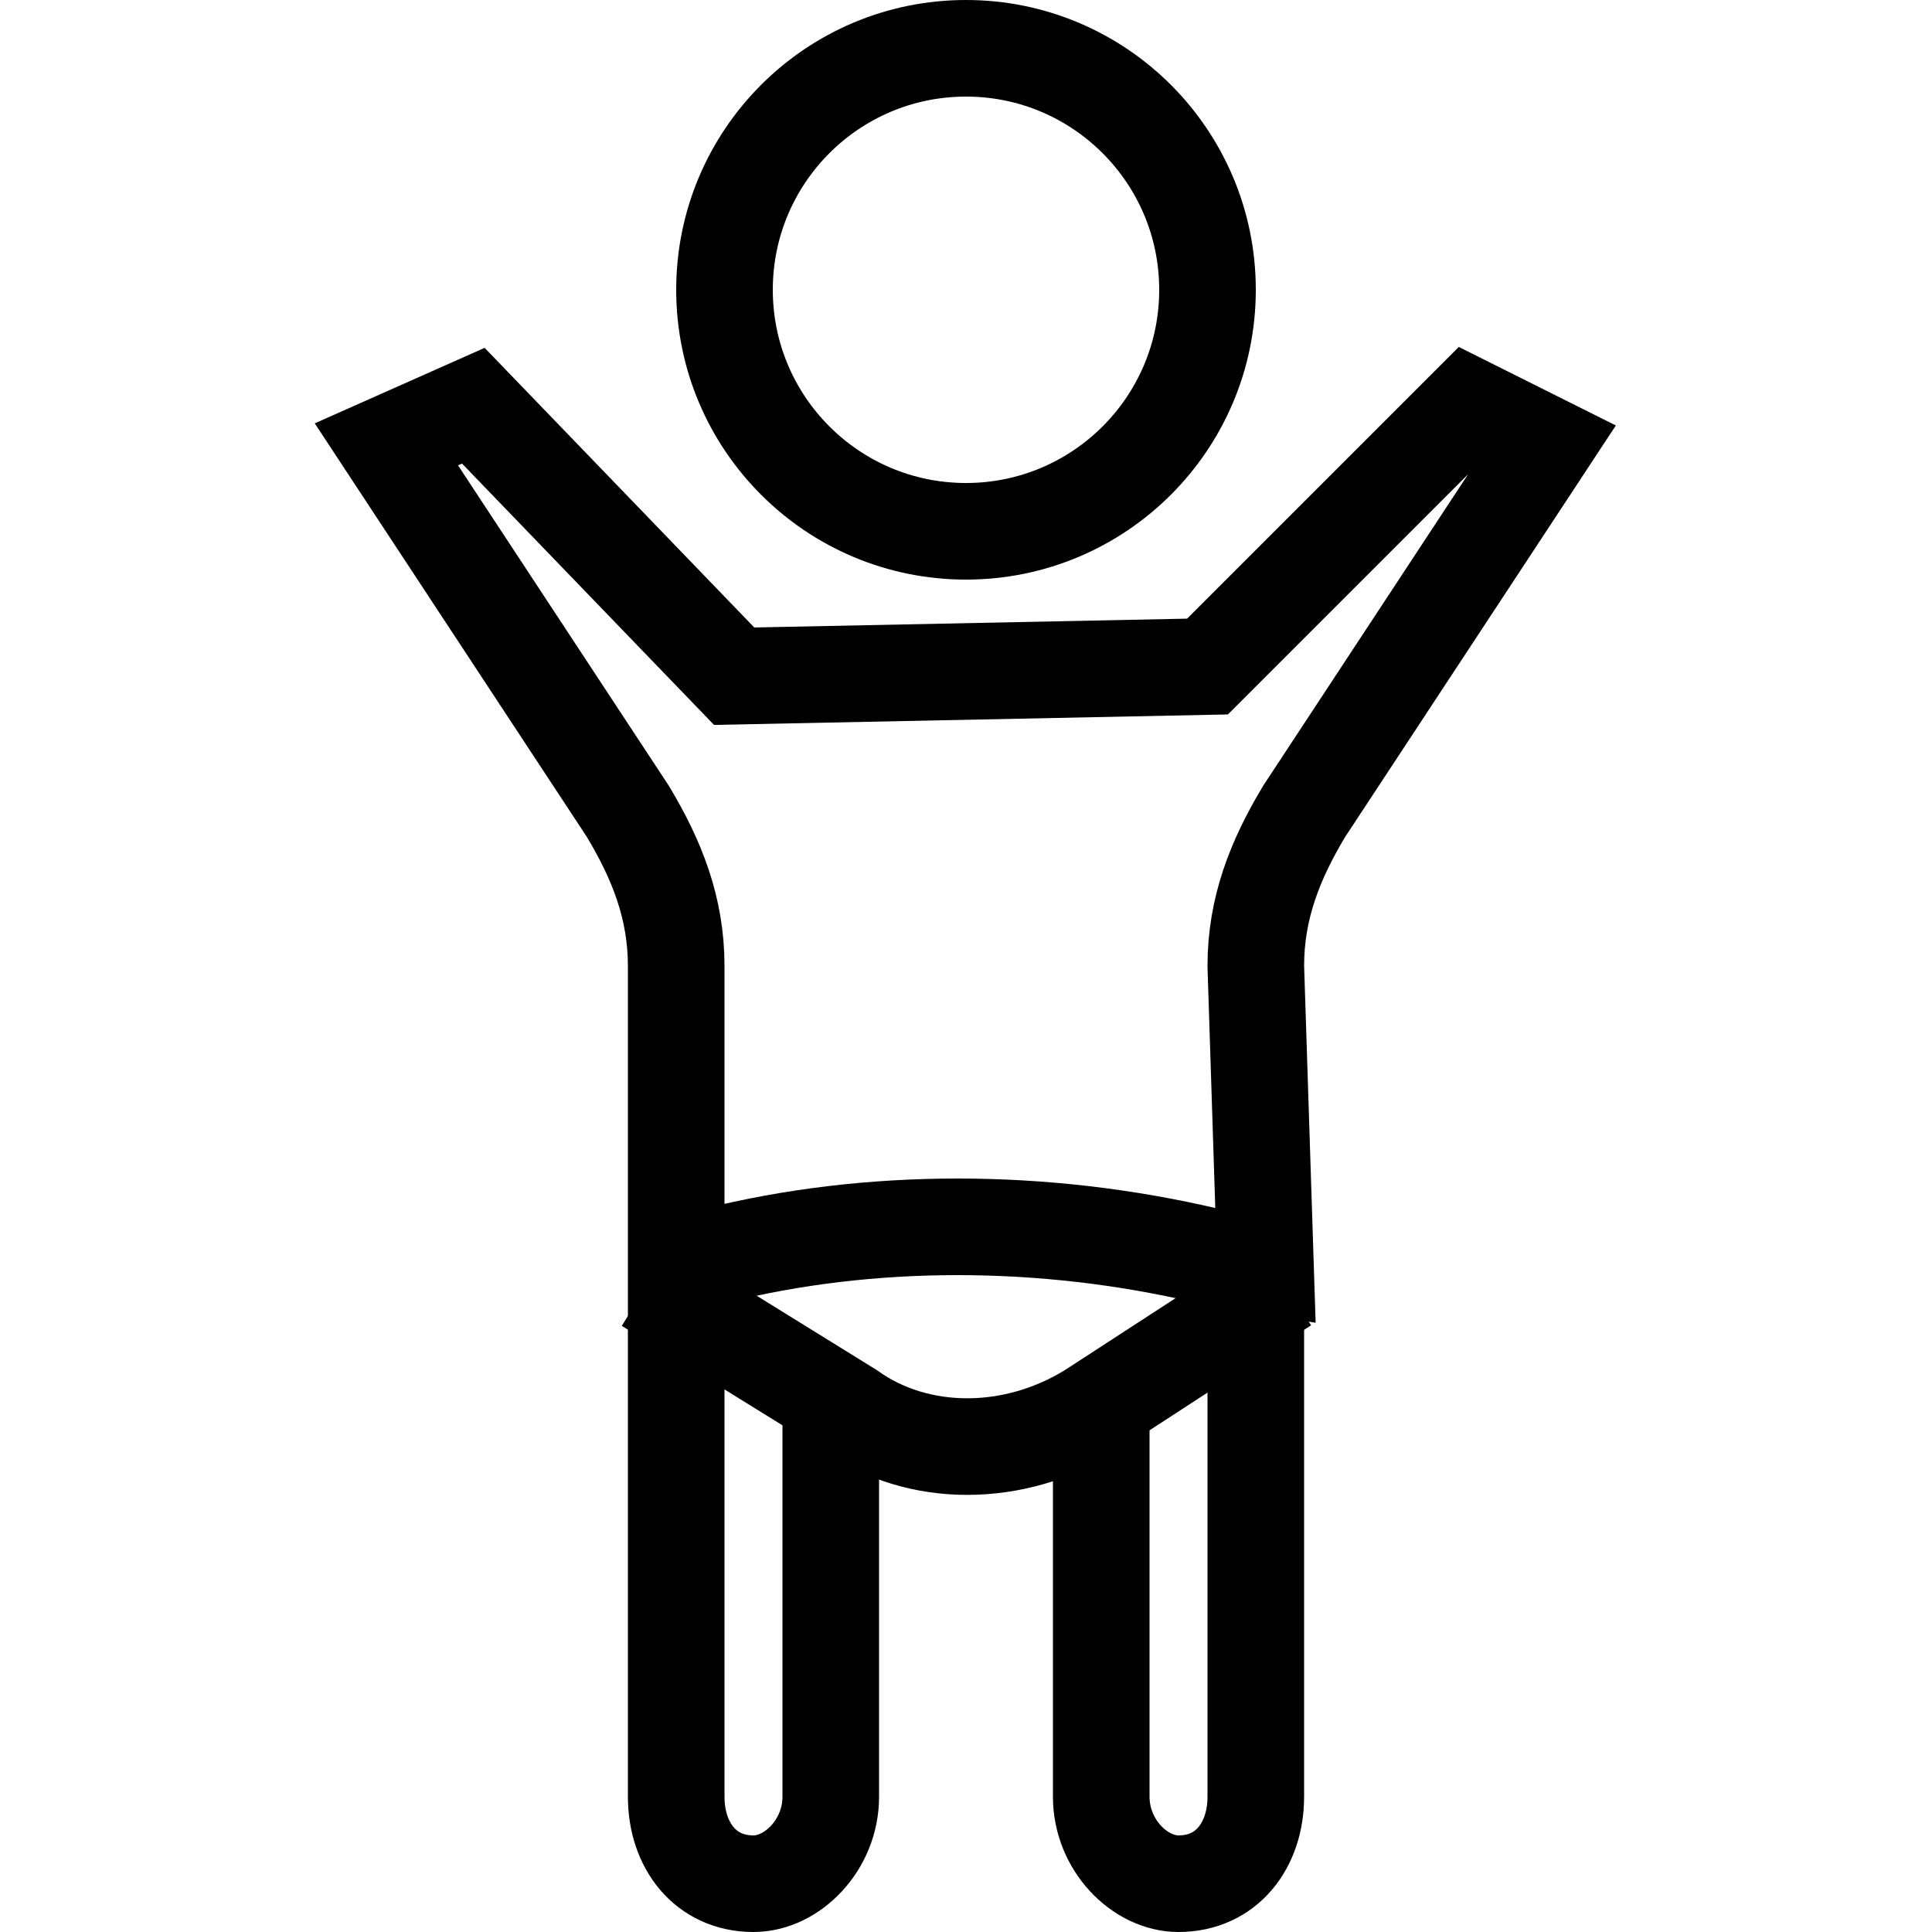
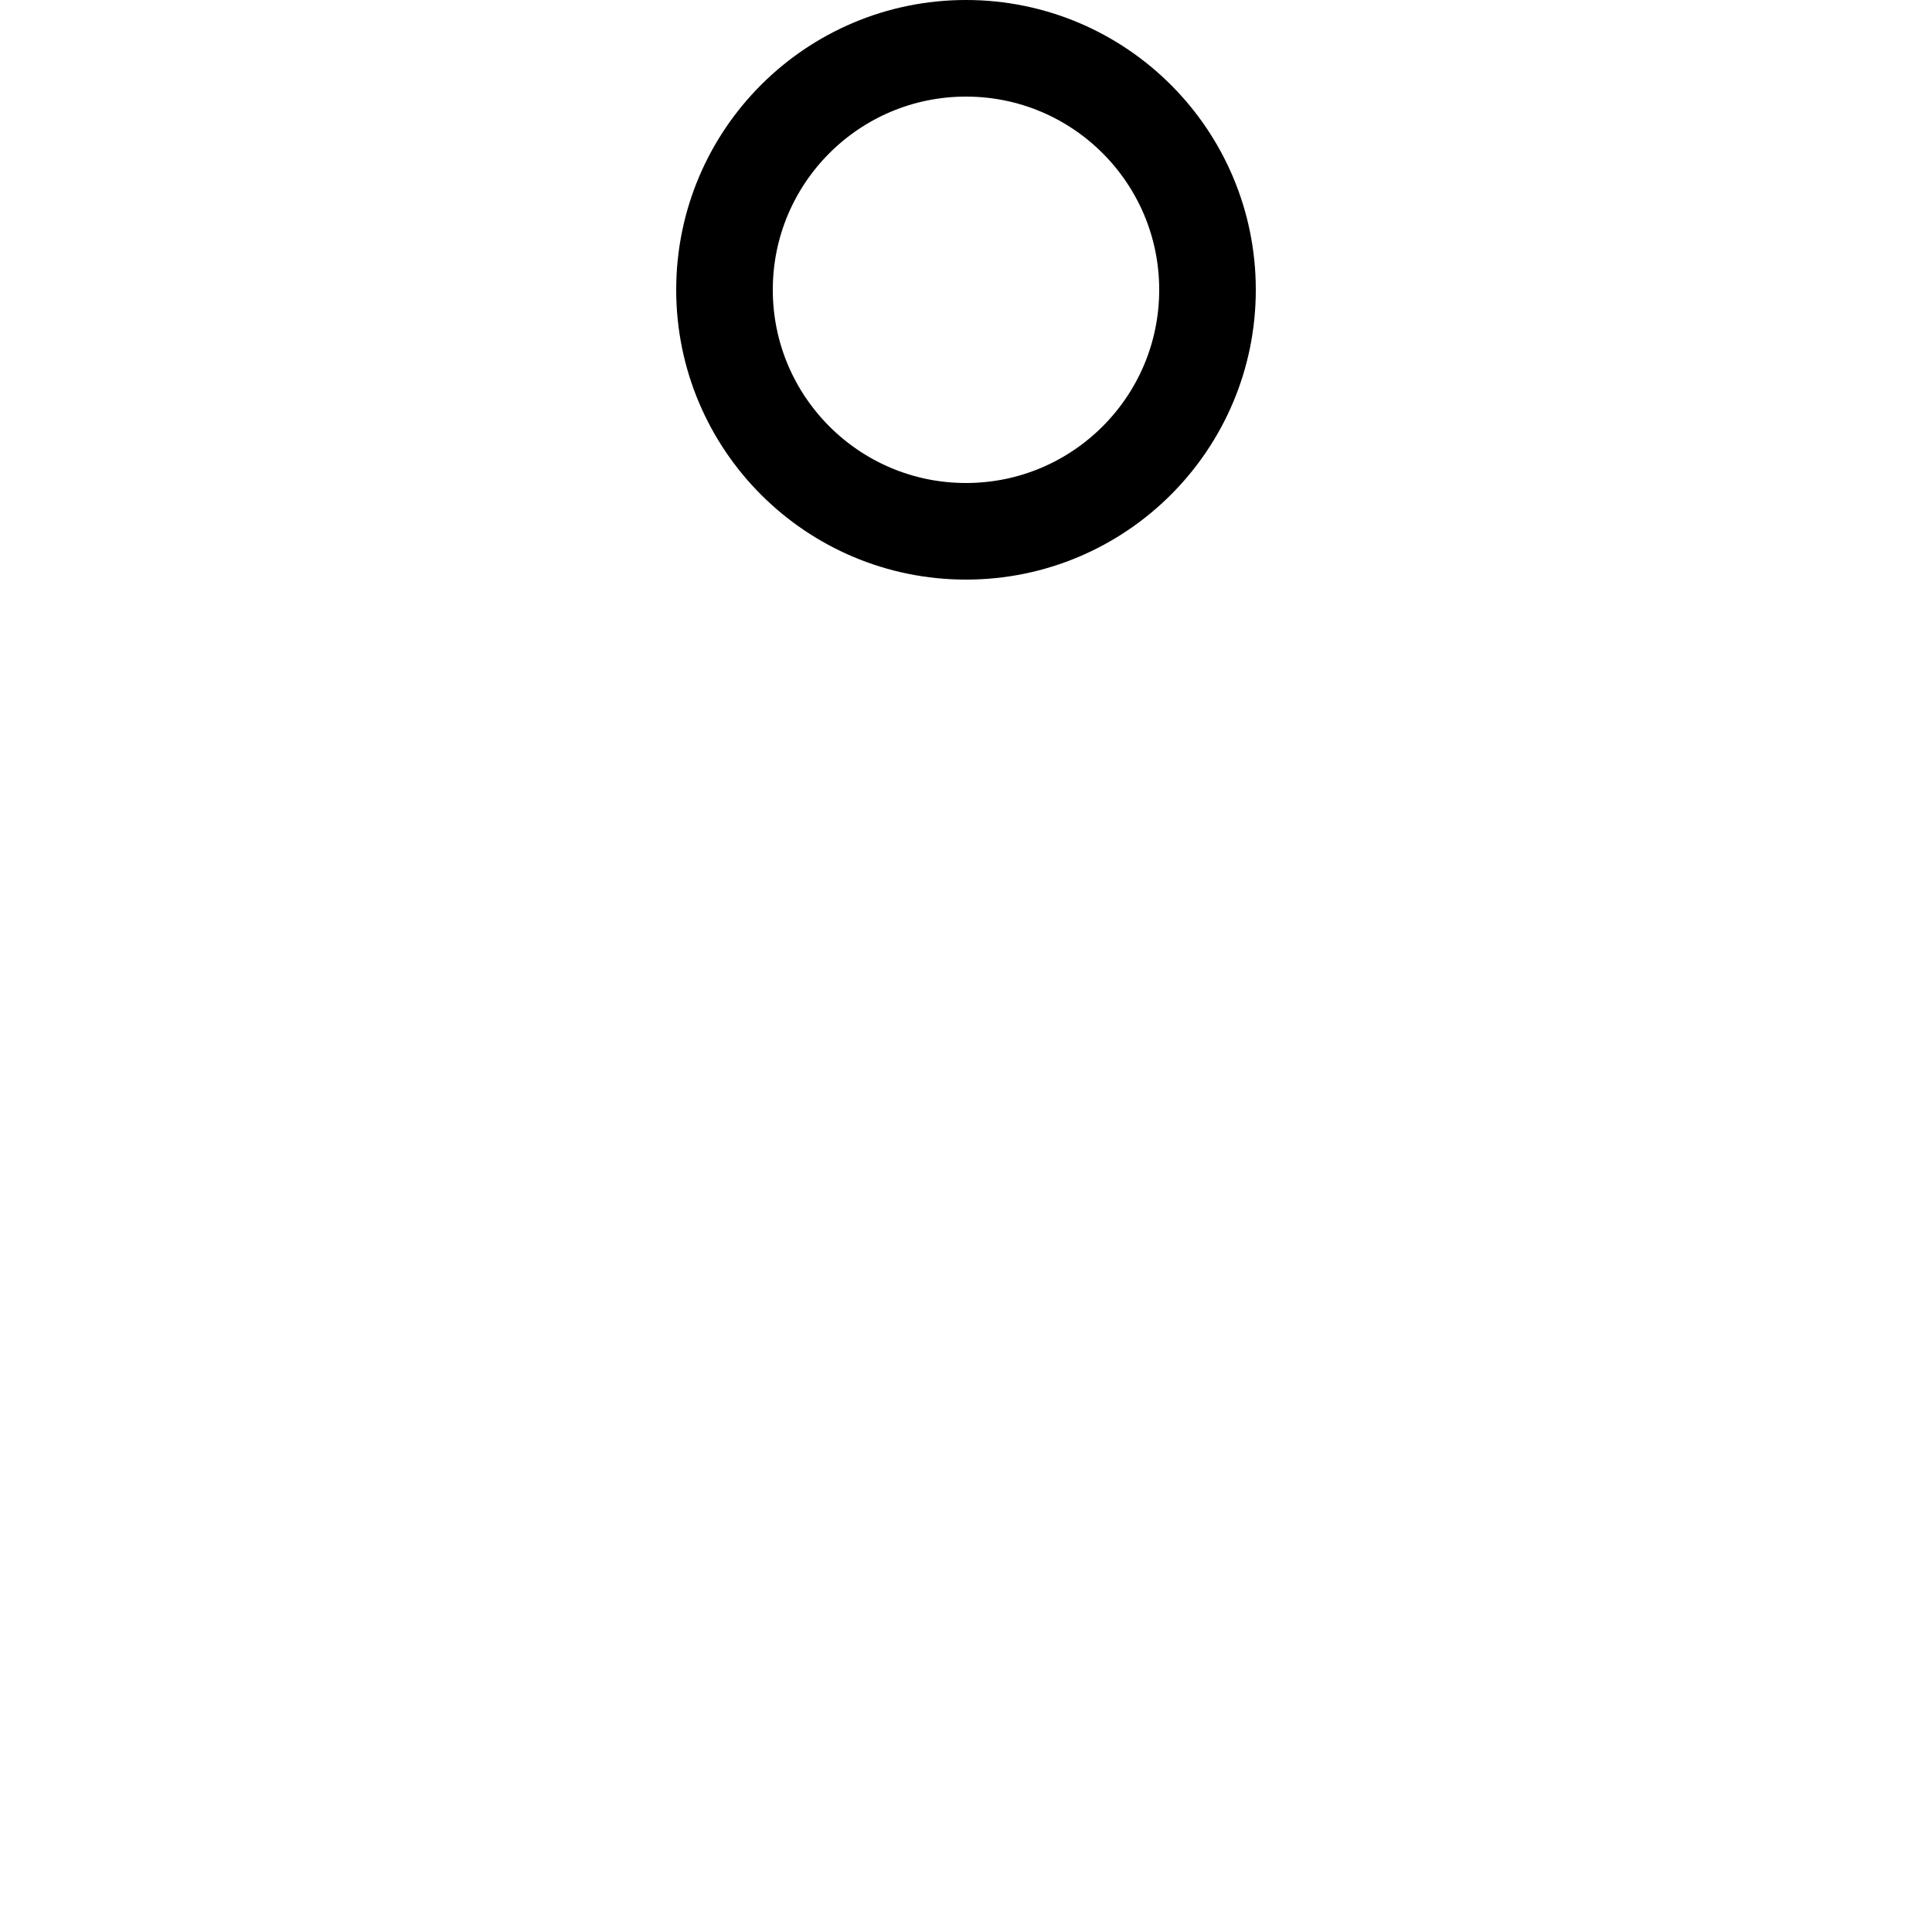
<svg xmlns="http://www.w3.org/2000/svg" version="1.1" id="Layer_1" x="0px" y="0px" viewBox="0 0 20 20" style="enable-background:new 0 0 20 20;" xml:space="preserve">
  <style type="text/css">
	.st0{fill:none;stroke:#000000;}
</style>
  <circle class="st0" cx="10" cy="3" r="2.5" />
-   <path class="st0" d="M13.1,13.1L12.5,13c-1.7-0.4-3.5-0.4-5.1,0l-0.4,0.1l0-3.1c0-0.6-0.2-1.1-0.5-1.6L4,4.6l0.9-0.4L7.6,7l4.9-0.1  l2.7-2.7L16,4.6l-2.5,3.8c-0.3,0.5-0.5,1-0.5,1.6L13.1,13.1z" />
-   <path class="st0" d="M6.7,13.3l2.1,1.3c0.7,0.5,1.7,0.5,2.5,0l2-1.3" />
-   <path class="st0" d="M8.6,14.7v3.9c0,0.5-0.4,0.9-0.8,0.9h0c-0.5,0-0.8-0.4-0.8-0.9v-4.9" />
-   <path class="st0" d="M11.4,14.7v3.9c0,0.5,0.4,0.9,0.8,0.9h0c0.5,0,0.8-0.4,0.8-0.9v-4.9" />
</svg>